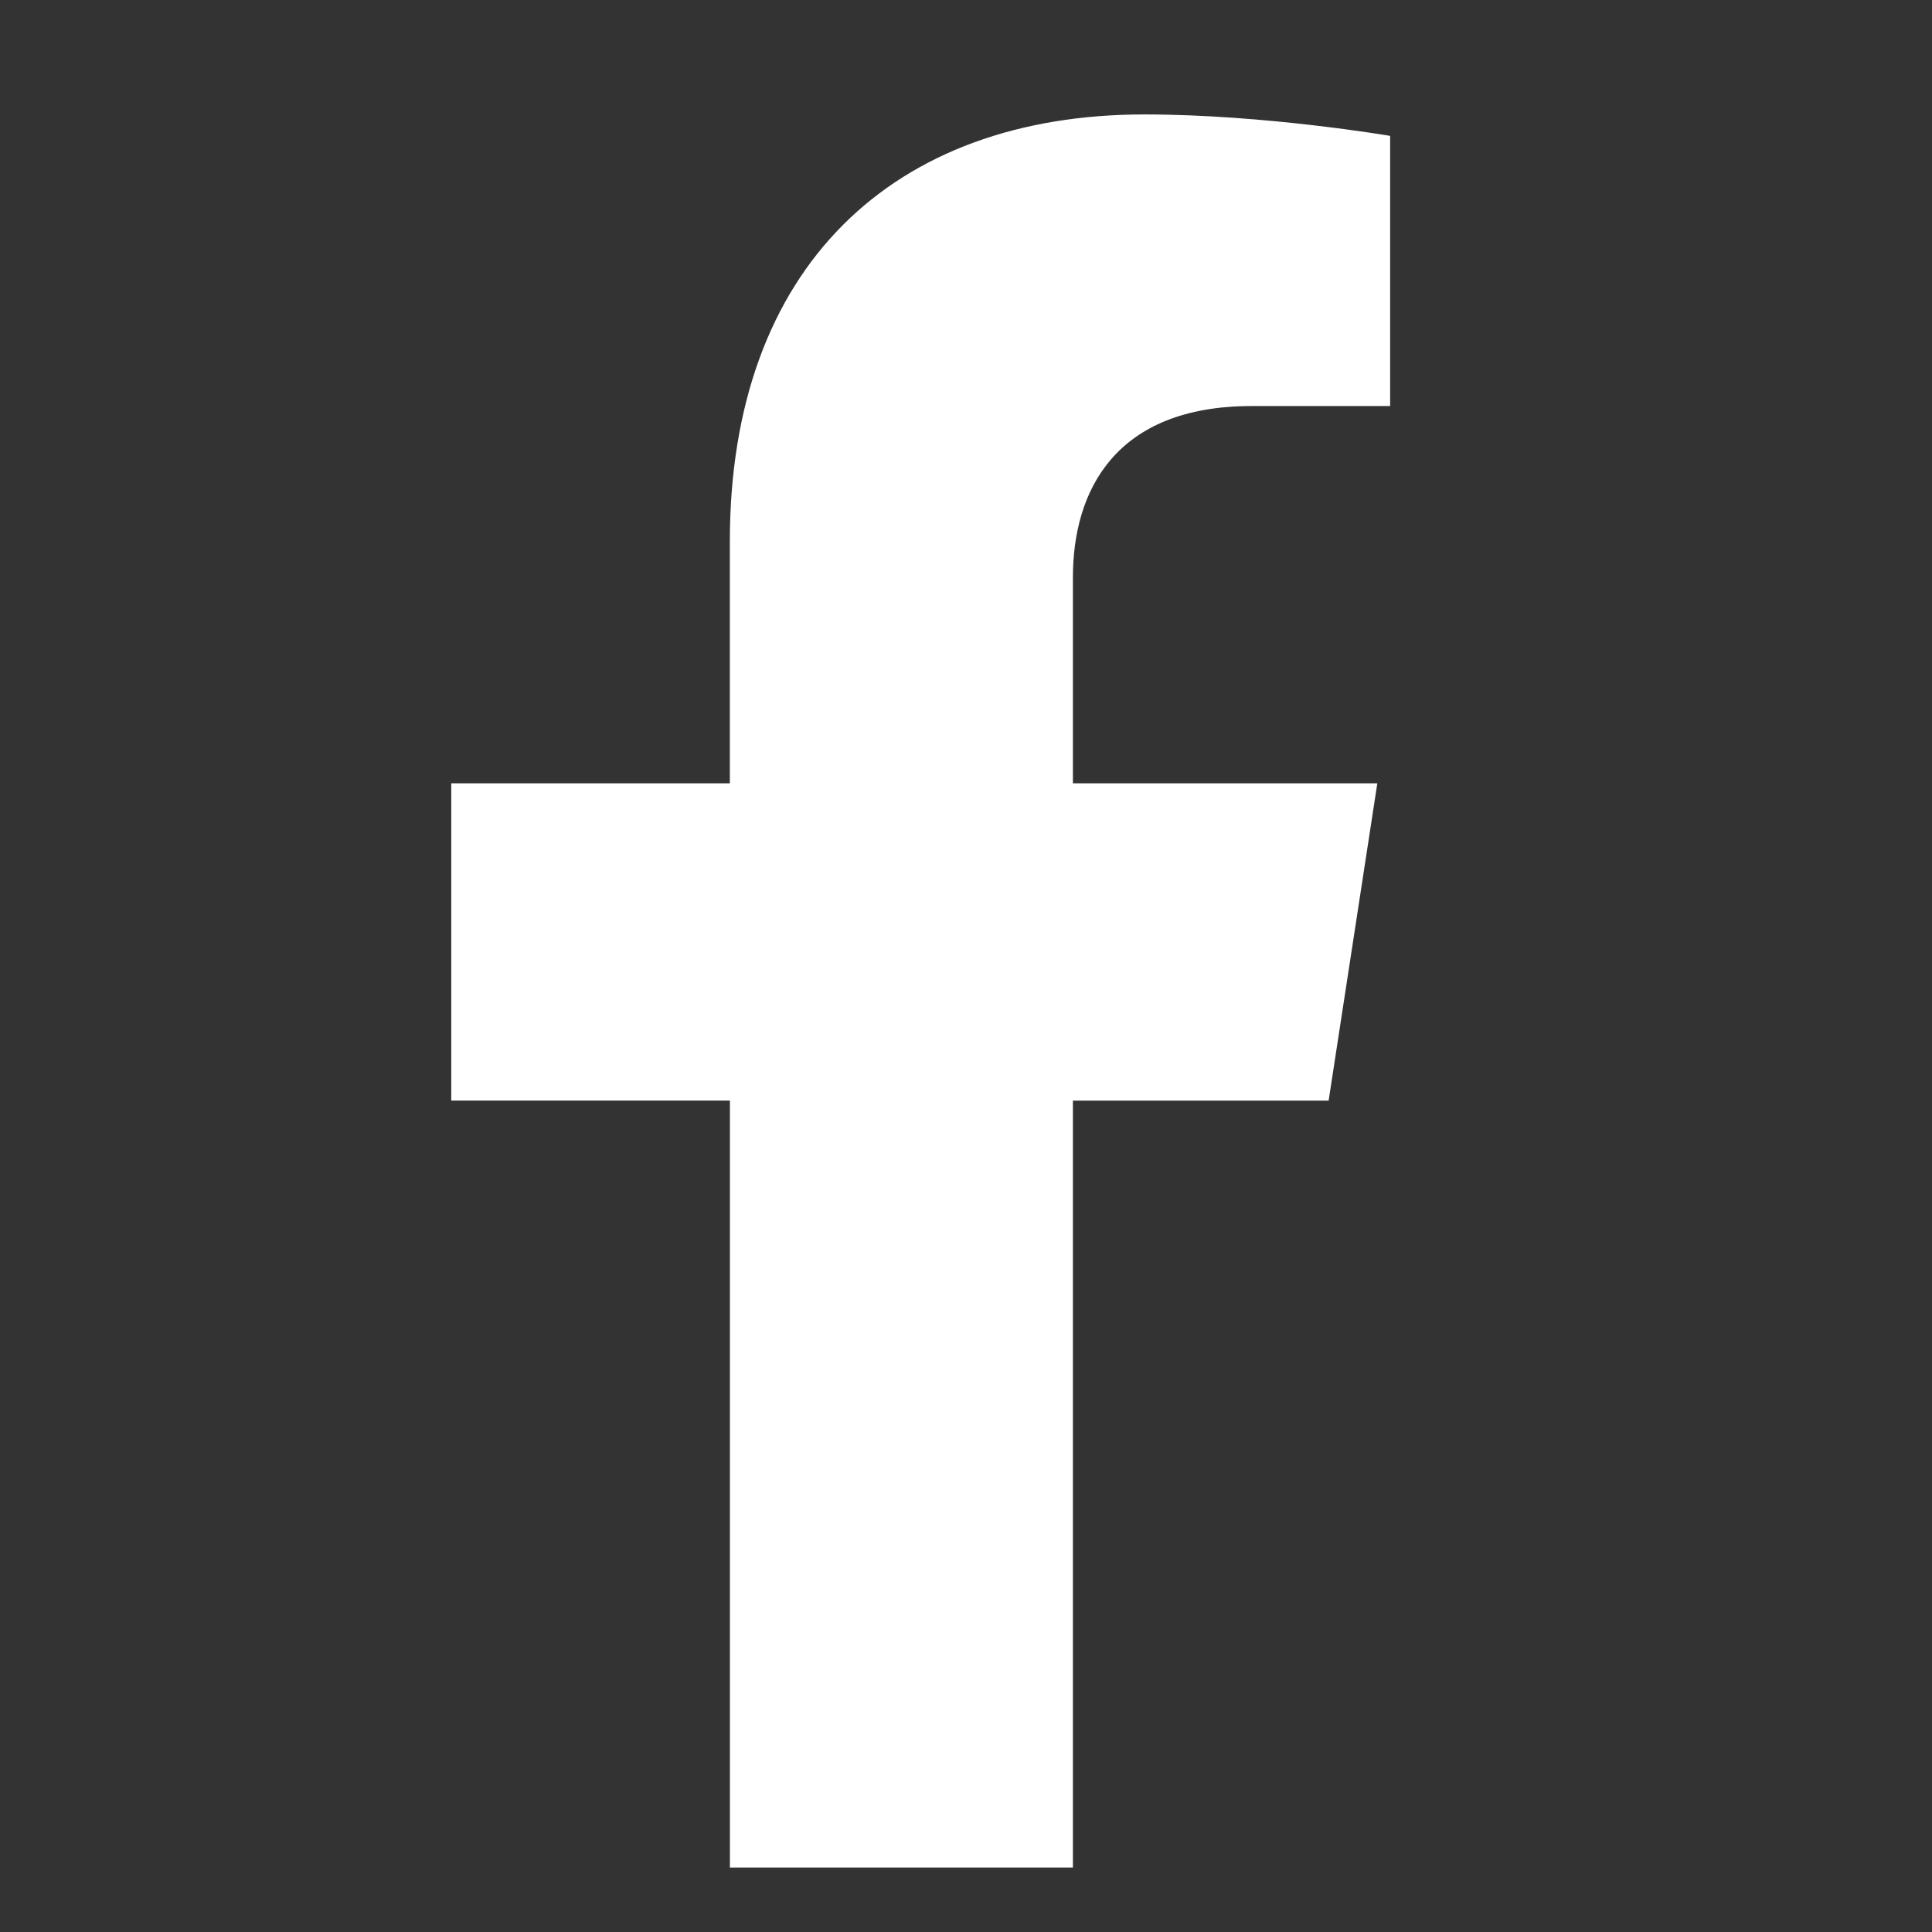
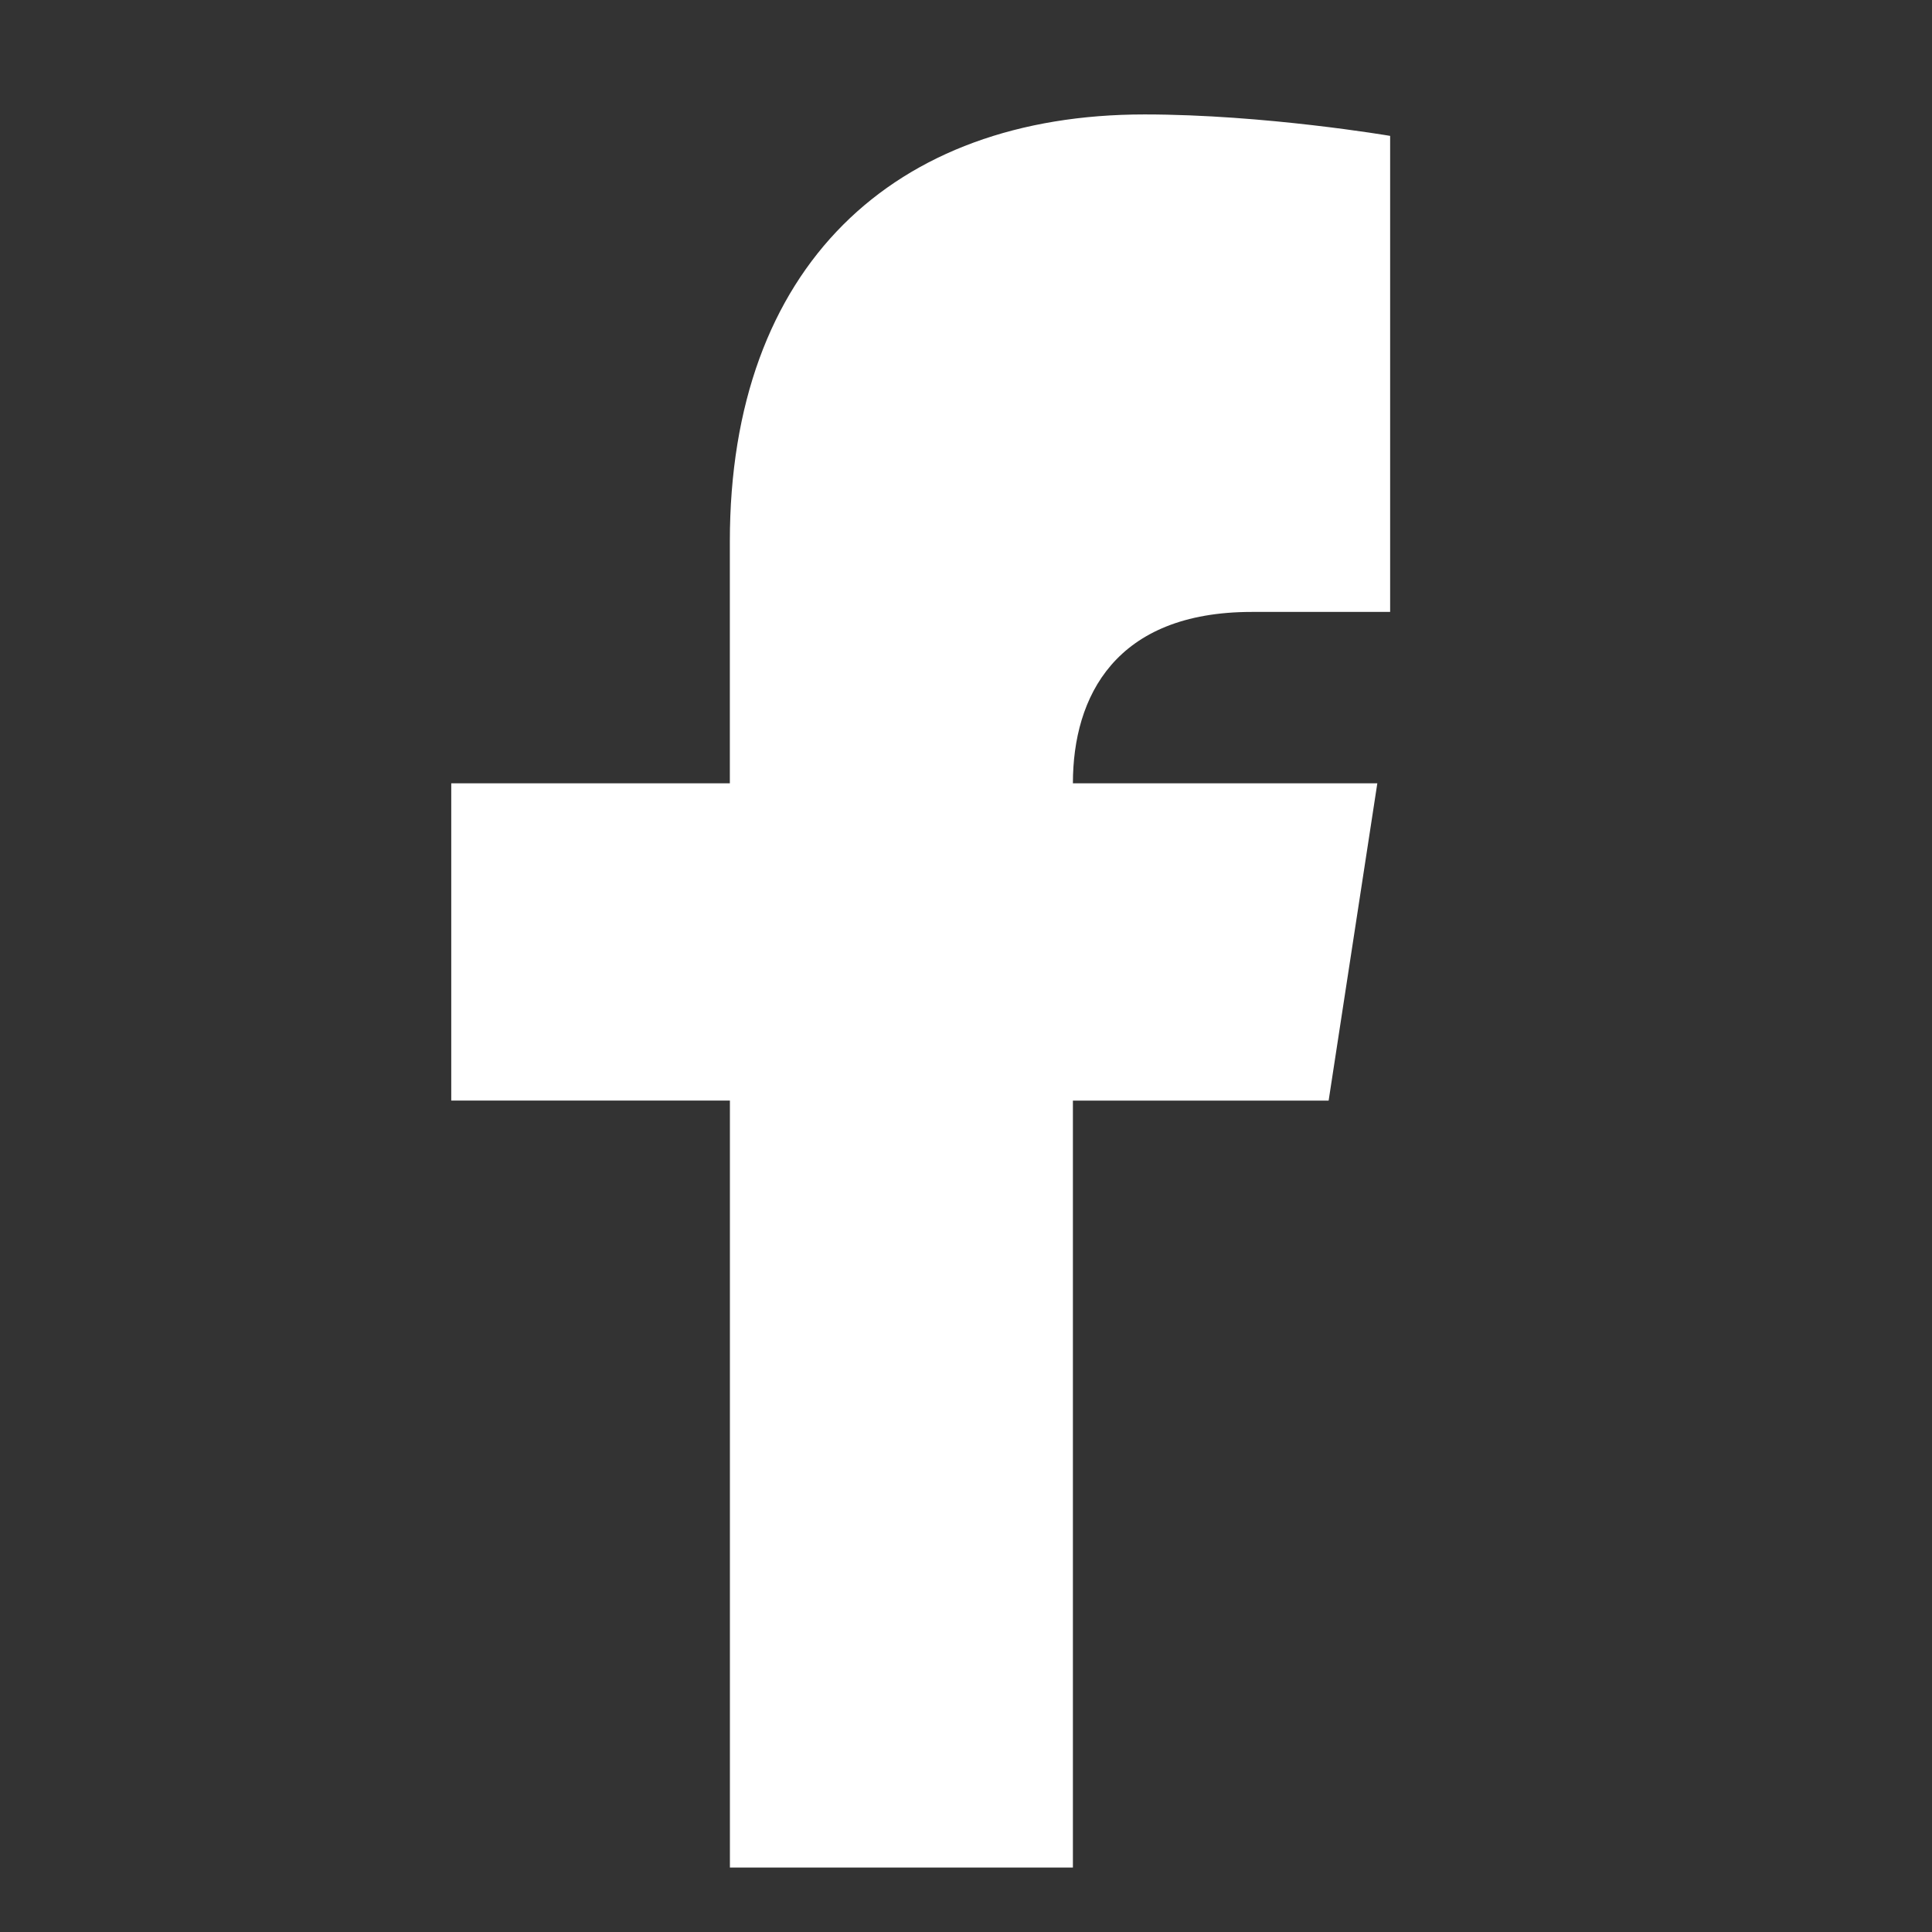
<svg xmlns="http://www.w3.org/2000/svg" version="1.1" id="Layer_1" x="0px" y="0px" width="30px" height="30px" viewBox="0 0 30 30" enable-background="new 0 0 30 30" xml:space="preserve">
  <rect x="0" y="0" width="30" height="30" fill="#333333" stroke="none" />
-   <path fill="#FFFFFF" d="M20.631,17.09l0.756-4.927H16.66V8.966c0-1.348,0.66-2.661,2.777-2.661h2.149V2.11  c0,0-1.95-0.333-3.815-0.333c-3.893,0-6.438,2.359-6.438,6.631v3.755H7.007v4.927h4.327v11.909h5.326V17.09H20.631z" />
+   <path fill="#FFFFFF" d="M20.631,17.09l0.756-4.927H16.66c0-1.348,0.66-2.661,2.777-2.661h2.149V2.11  c0,0-1.95-0.333-3.815-0.333c-3.893,0-6.438,2.359-6.438,6.631v3.755H7.007v4.927h4.327v11.909h5.326V17.09H20.631z" />
</svg>